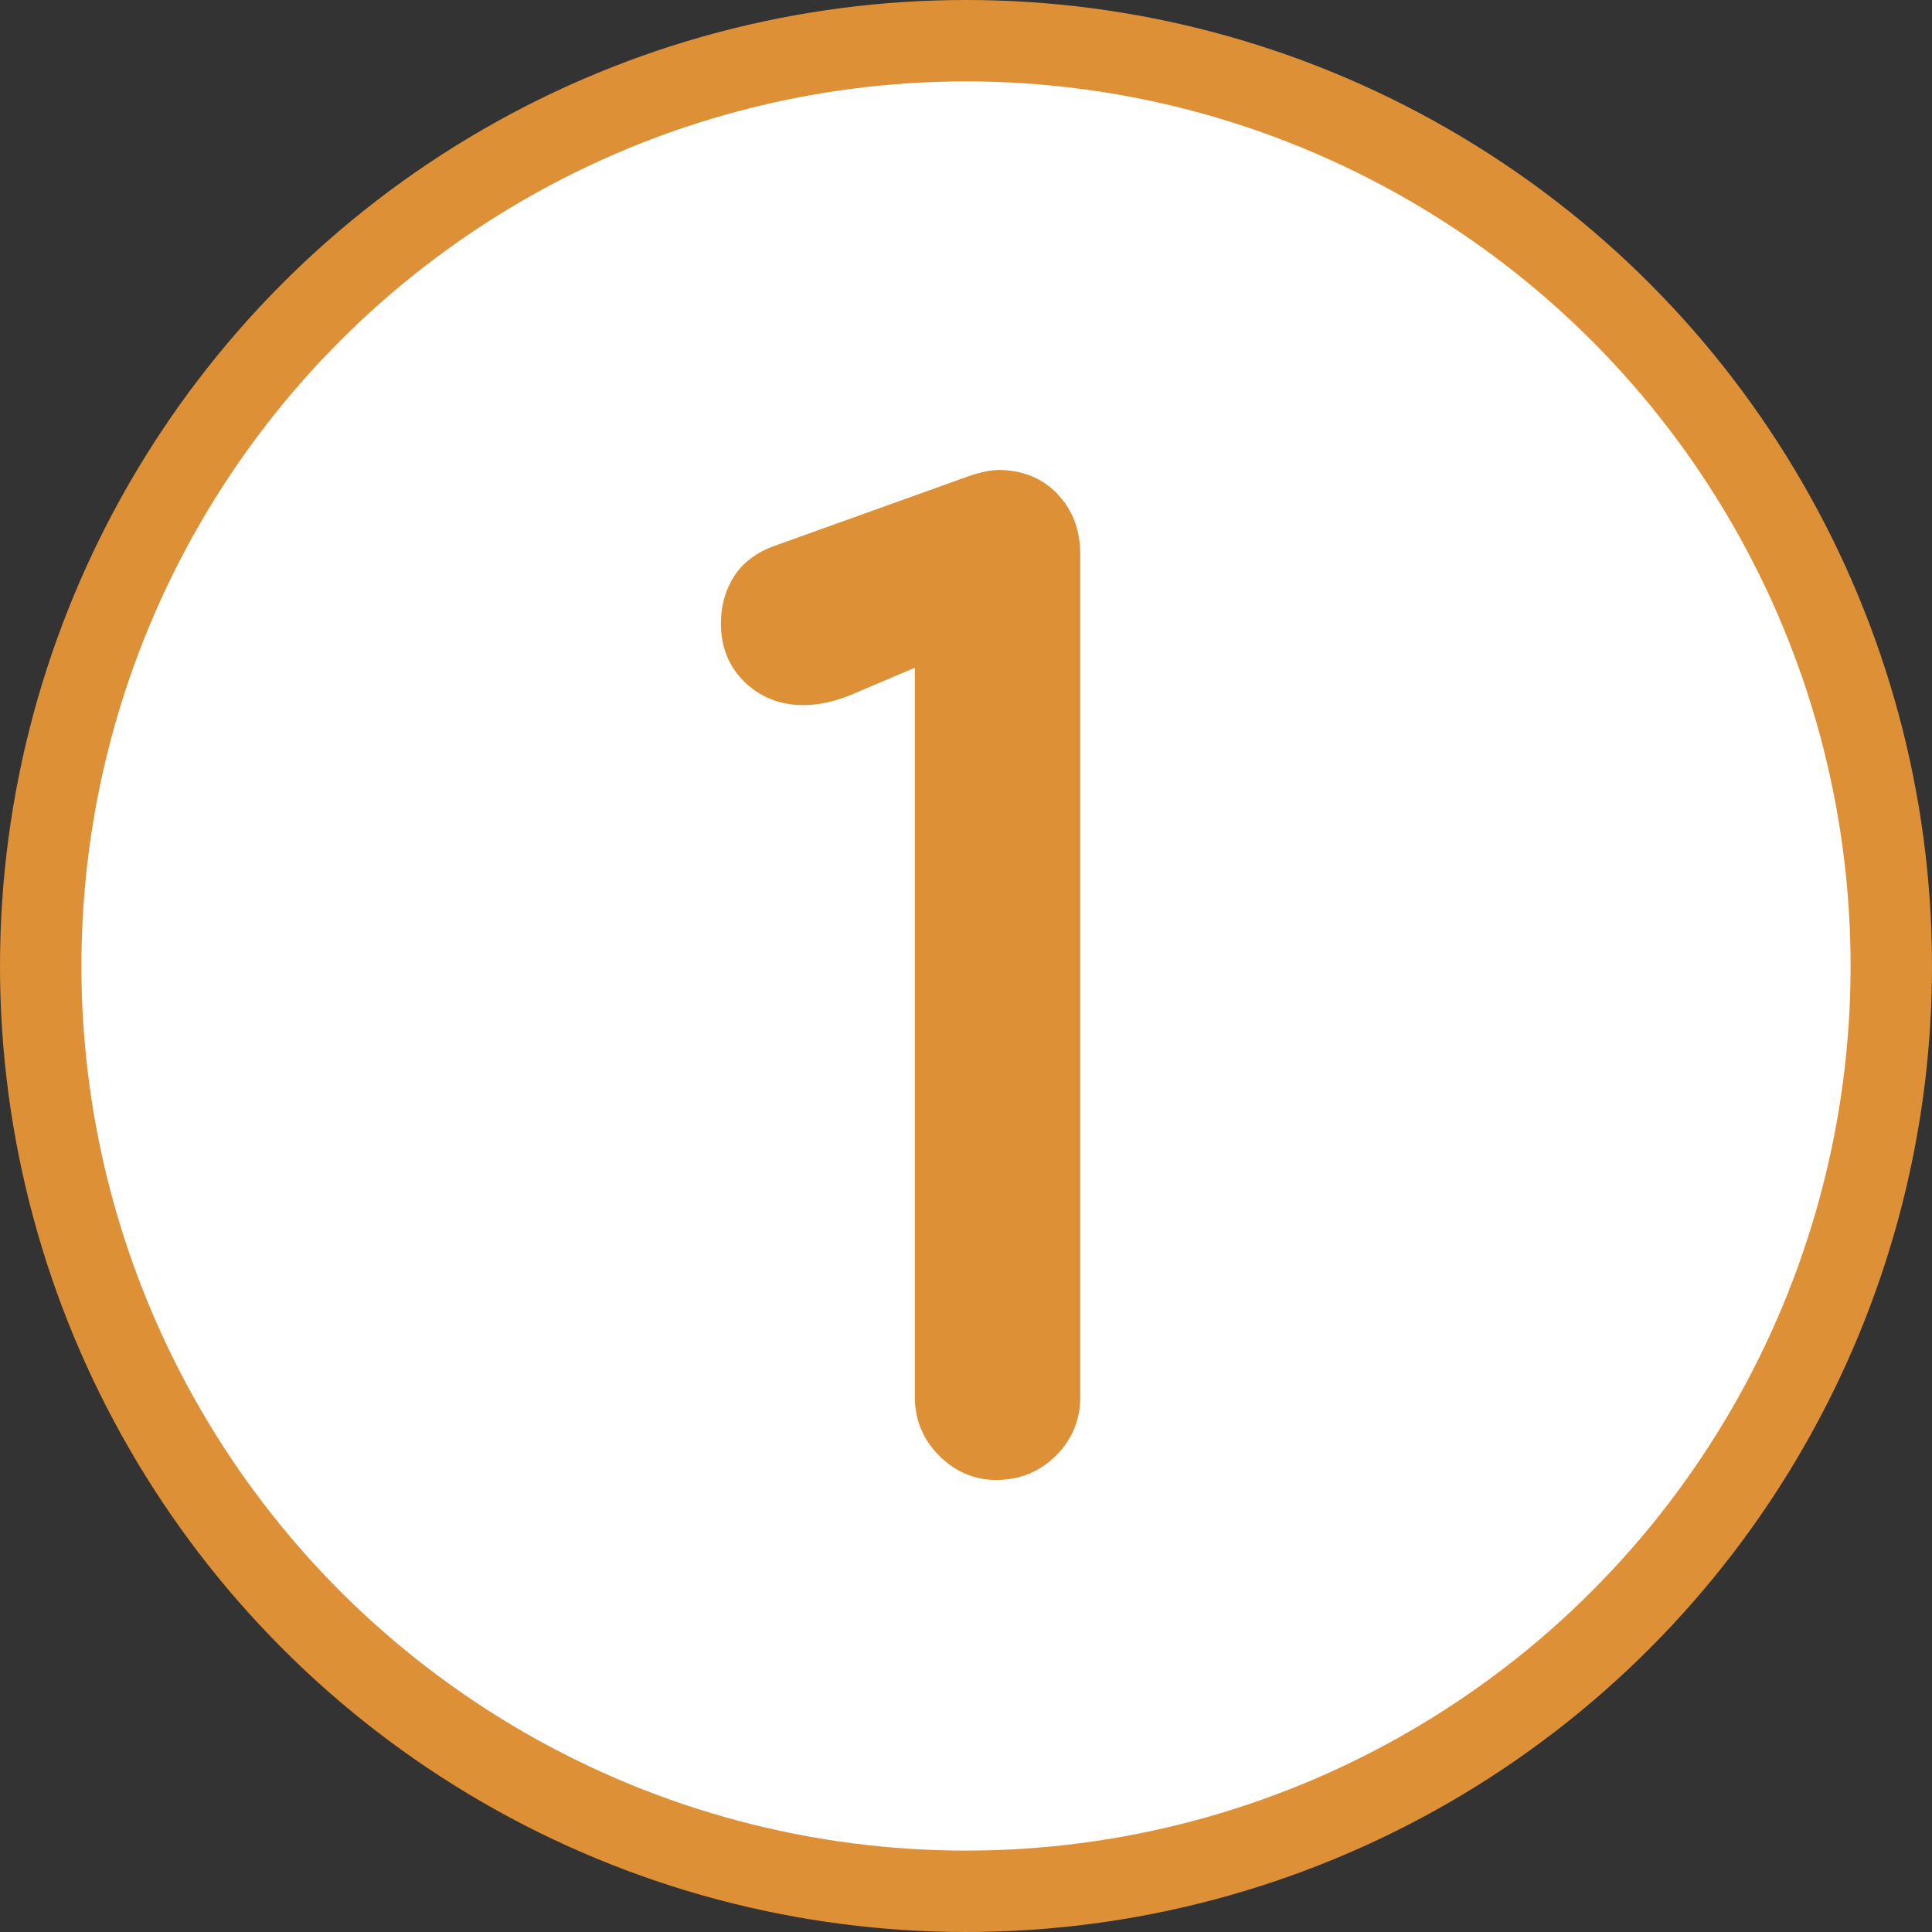
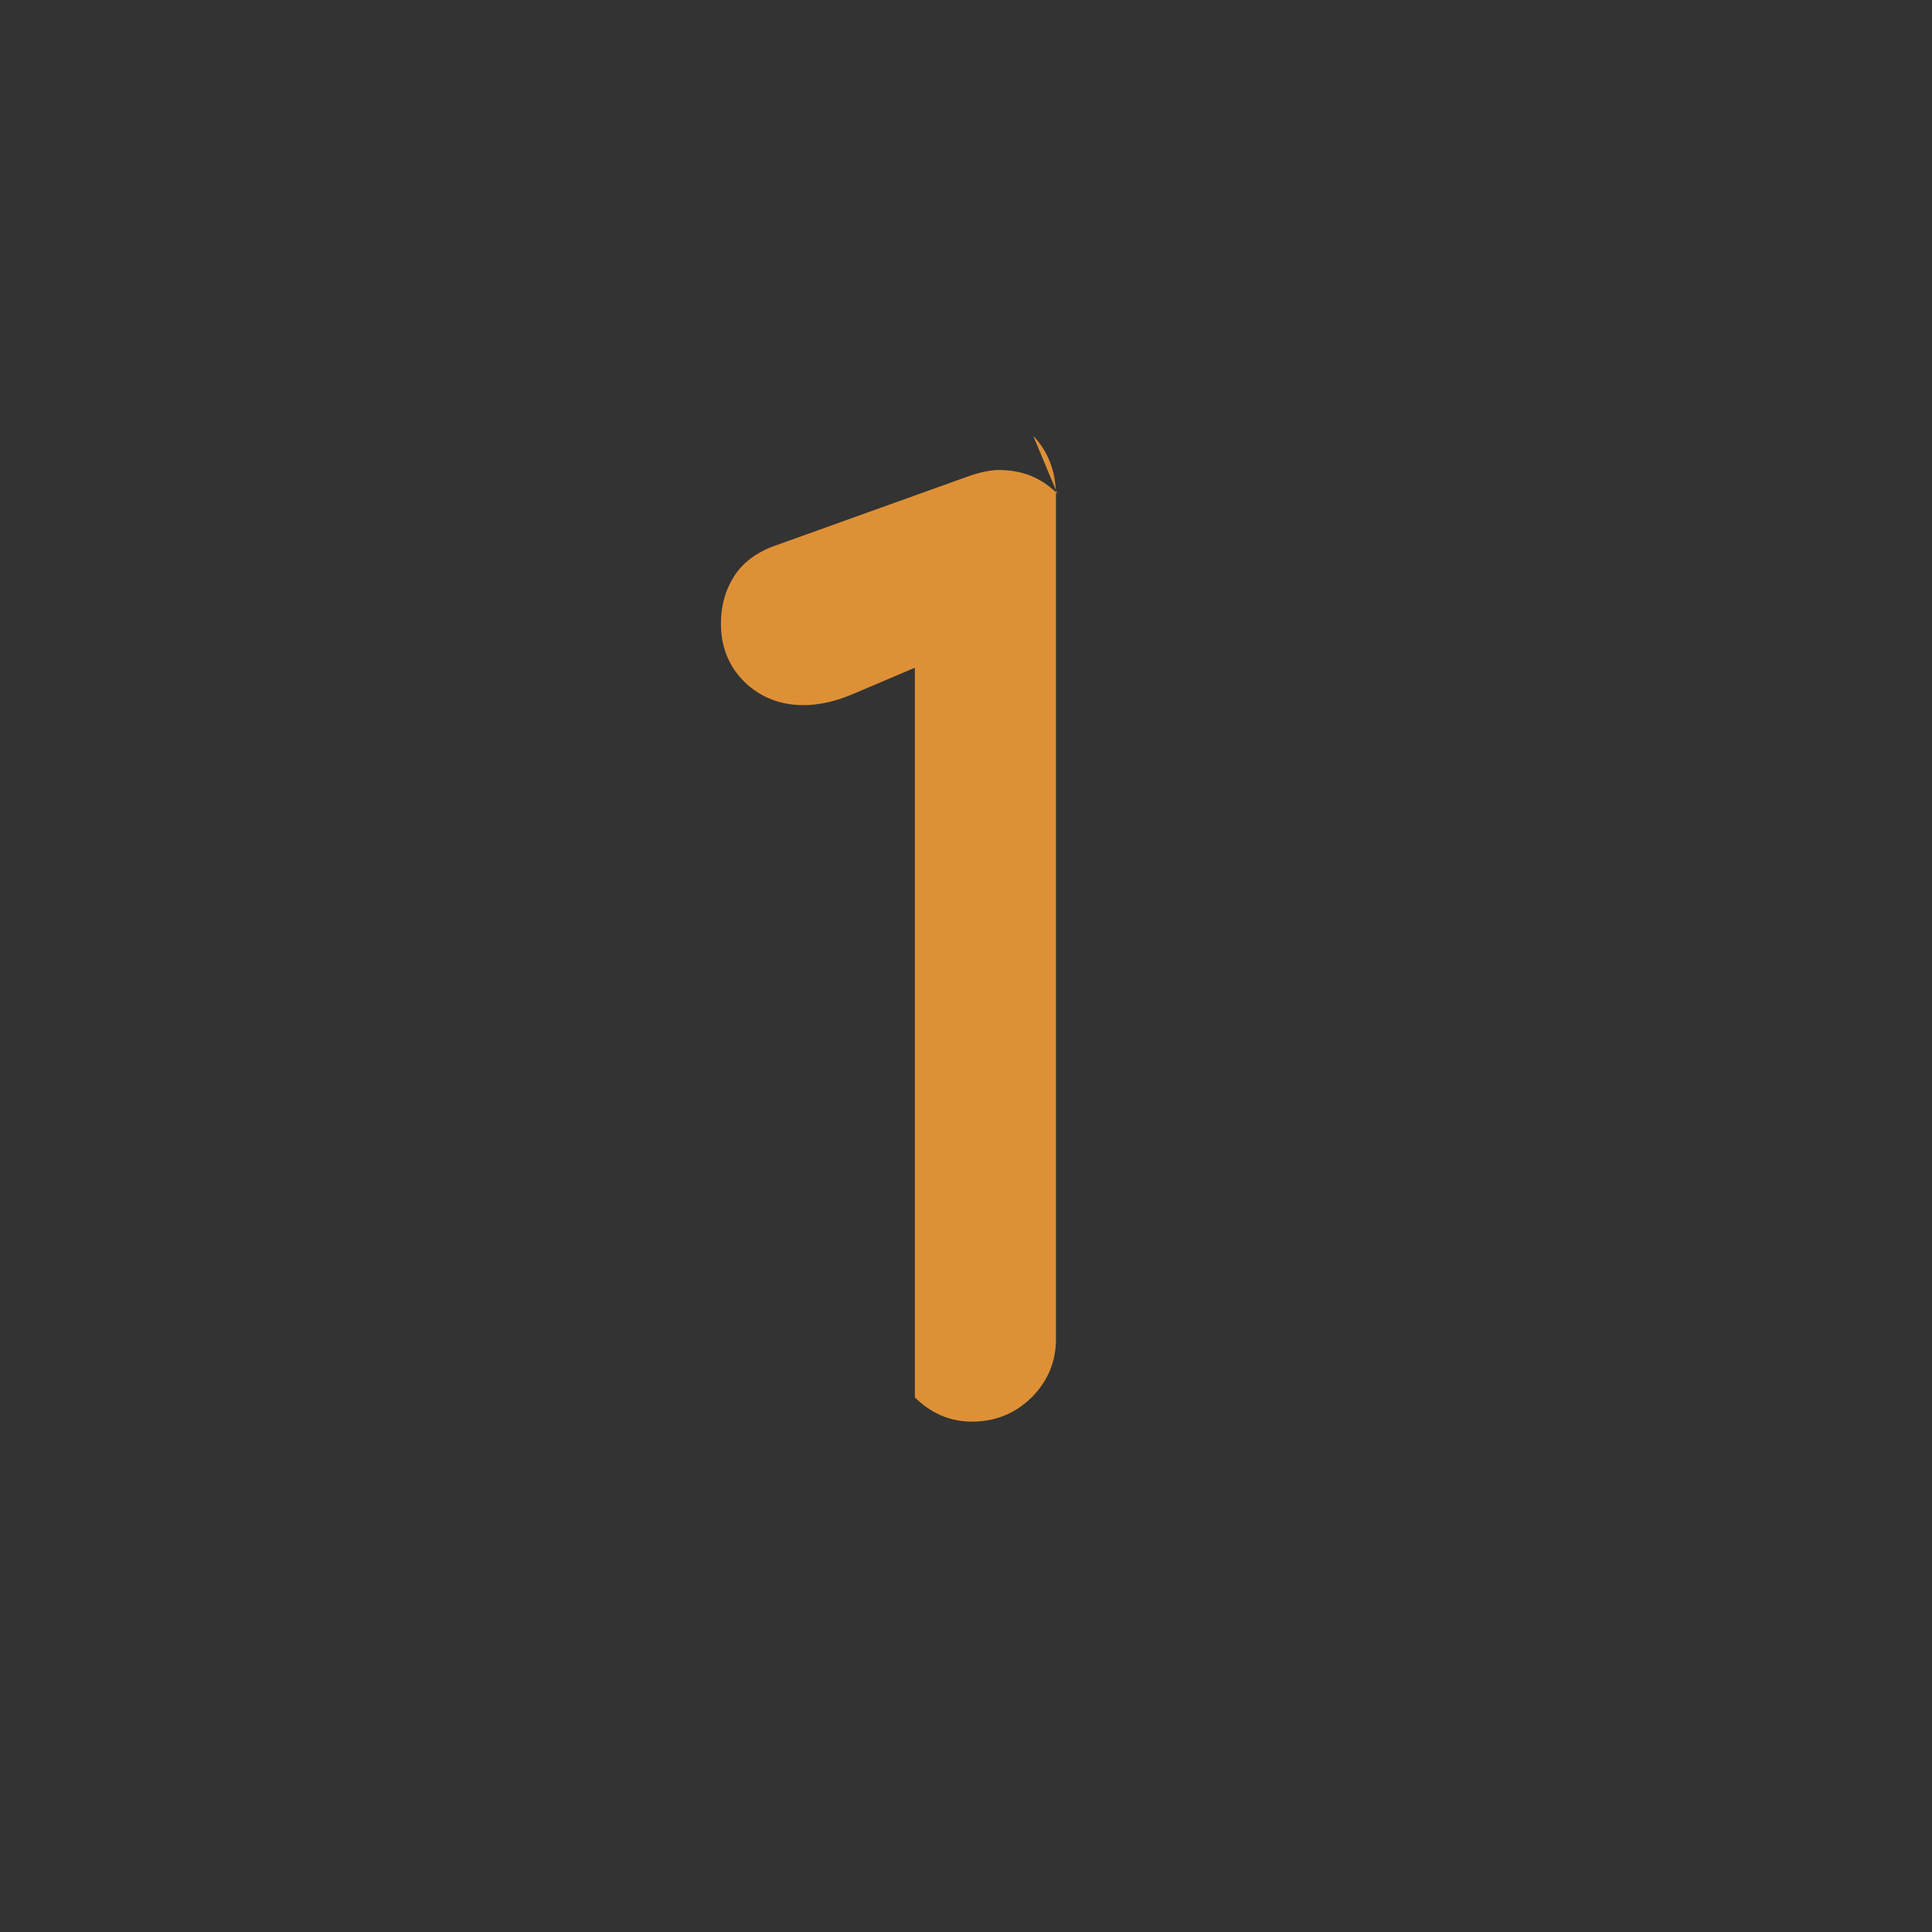
<svg xmlns="http://www.w3.org/2000/svg" id="Layer_2" data-name="Layer 2" viewBox="0 0 112.96 112.96">
  <rect x="0" y="0" width="112.96" height="112.96" fill="#333333" stroke="none" />
  <defs>
    <style>      .cls-1 {        fill: #de9036;      }      .cls-2 {        fill: #fff;        stroke: #de9036;        stroke-linecap: round;        stroke-linejoin: round;        stroke-width: 4.76px;      }    </style>
  </defs>
  <g id="Layer_1-2" data-name="Layer 1">
    <g>
-       <circle class="cls-2" cx="56.48" cy="56.48" r="54.1" />
-       <path class="cls-1" d="M61.83,28.88c-.9-.93-2.05-1.4-3.43-1.4-.46,0-1.03.11-1.76.36l-11.34,4.07c-1.06.38-1.87.98-2.39,1.8-.5.79-.76,1.71-.76,2.75,0,1.38.47,2.53,1.4,3.43,1.5,1.45,3.72,1.76,6.2.74l3.74-1.59v42.66c0,1.32.48,2.47,1.42,3.41h0c.94.94,2.07,1.42,3.34,1.42,1.37,0,2.54-.48,3.49-1.42.94-.94,1.42-2.09,1.42-3.41v-49.3c0-1.41-.45-2.59-1.33-3.51Z" />
+       <path class="cls-1" d="M61.83,28.88c-.9-.93-2.05-1.4-3.43-1.4-.46,0-1.03.11-1.76.36l-11.34,4.07c-1.06.38-1.87.98-2.39,1.8-.5.79-.76,1.71-.76,2.75,0,1.38.47,2.53,1.4,3.43,1.5,1.45,3.72,1.76,6.2.74l3.74-1.59v42.66h0c.94.94,2.07,1.42,3.34,1.42,1.37,0,2.54-.48,3.49-1.42.94-.94,1.42-2.09,1.42-3.41v-49.3c0-1.41-.45-2.59-1.33-3.51Z" />
    </g>
  </g>
</svg>